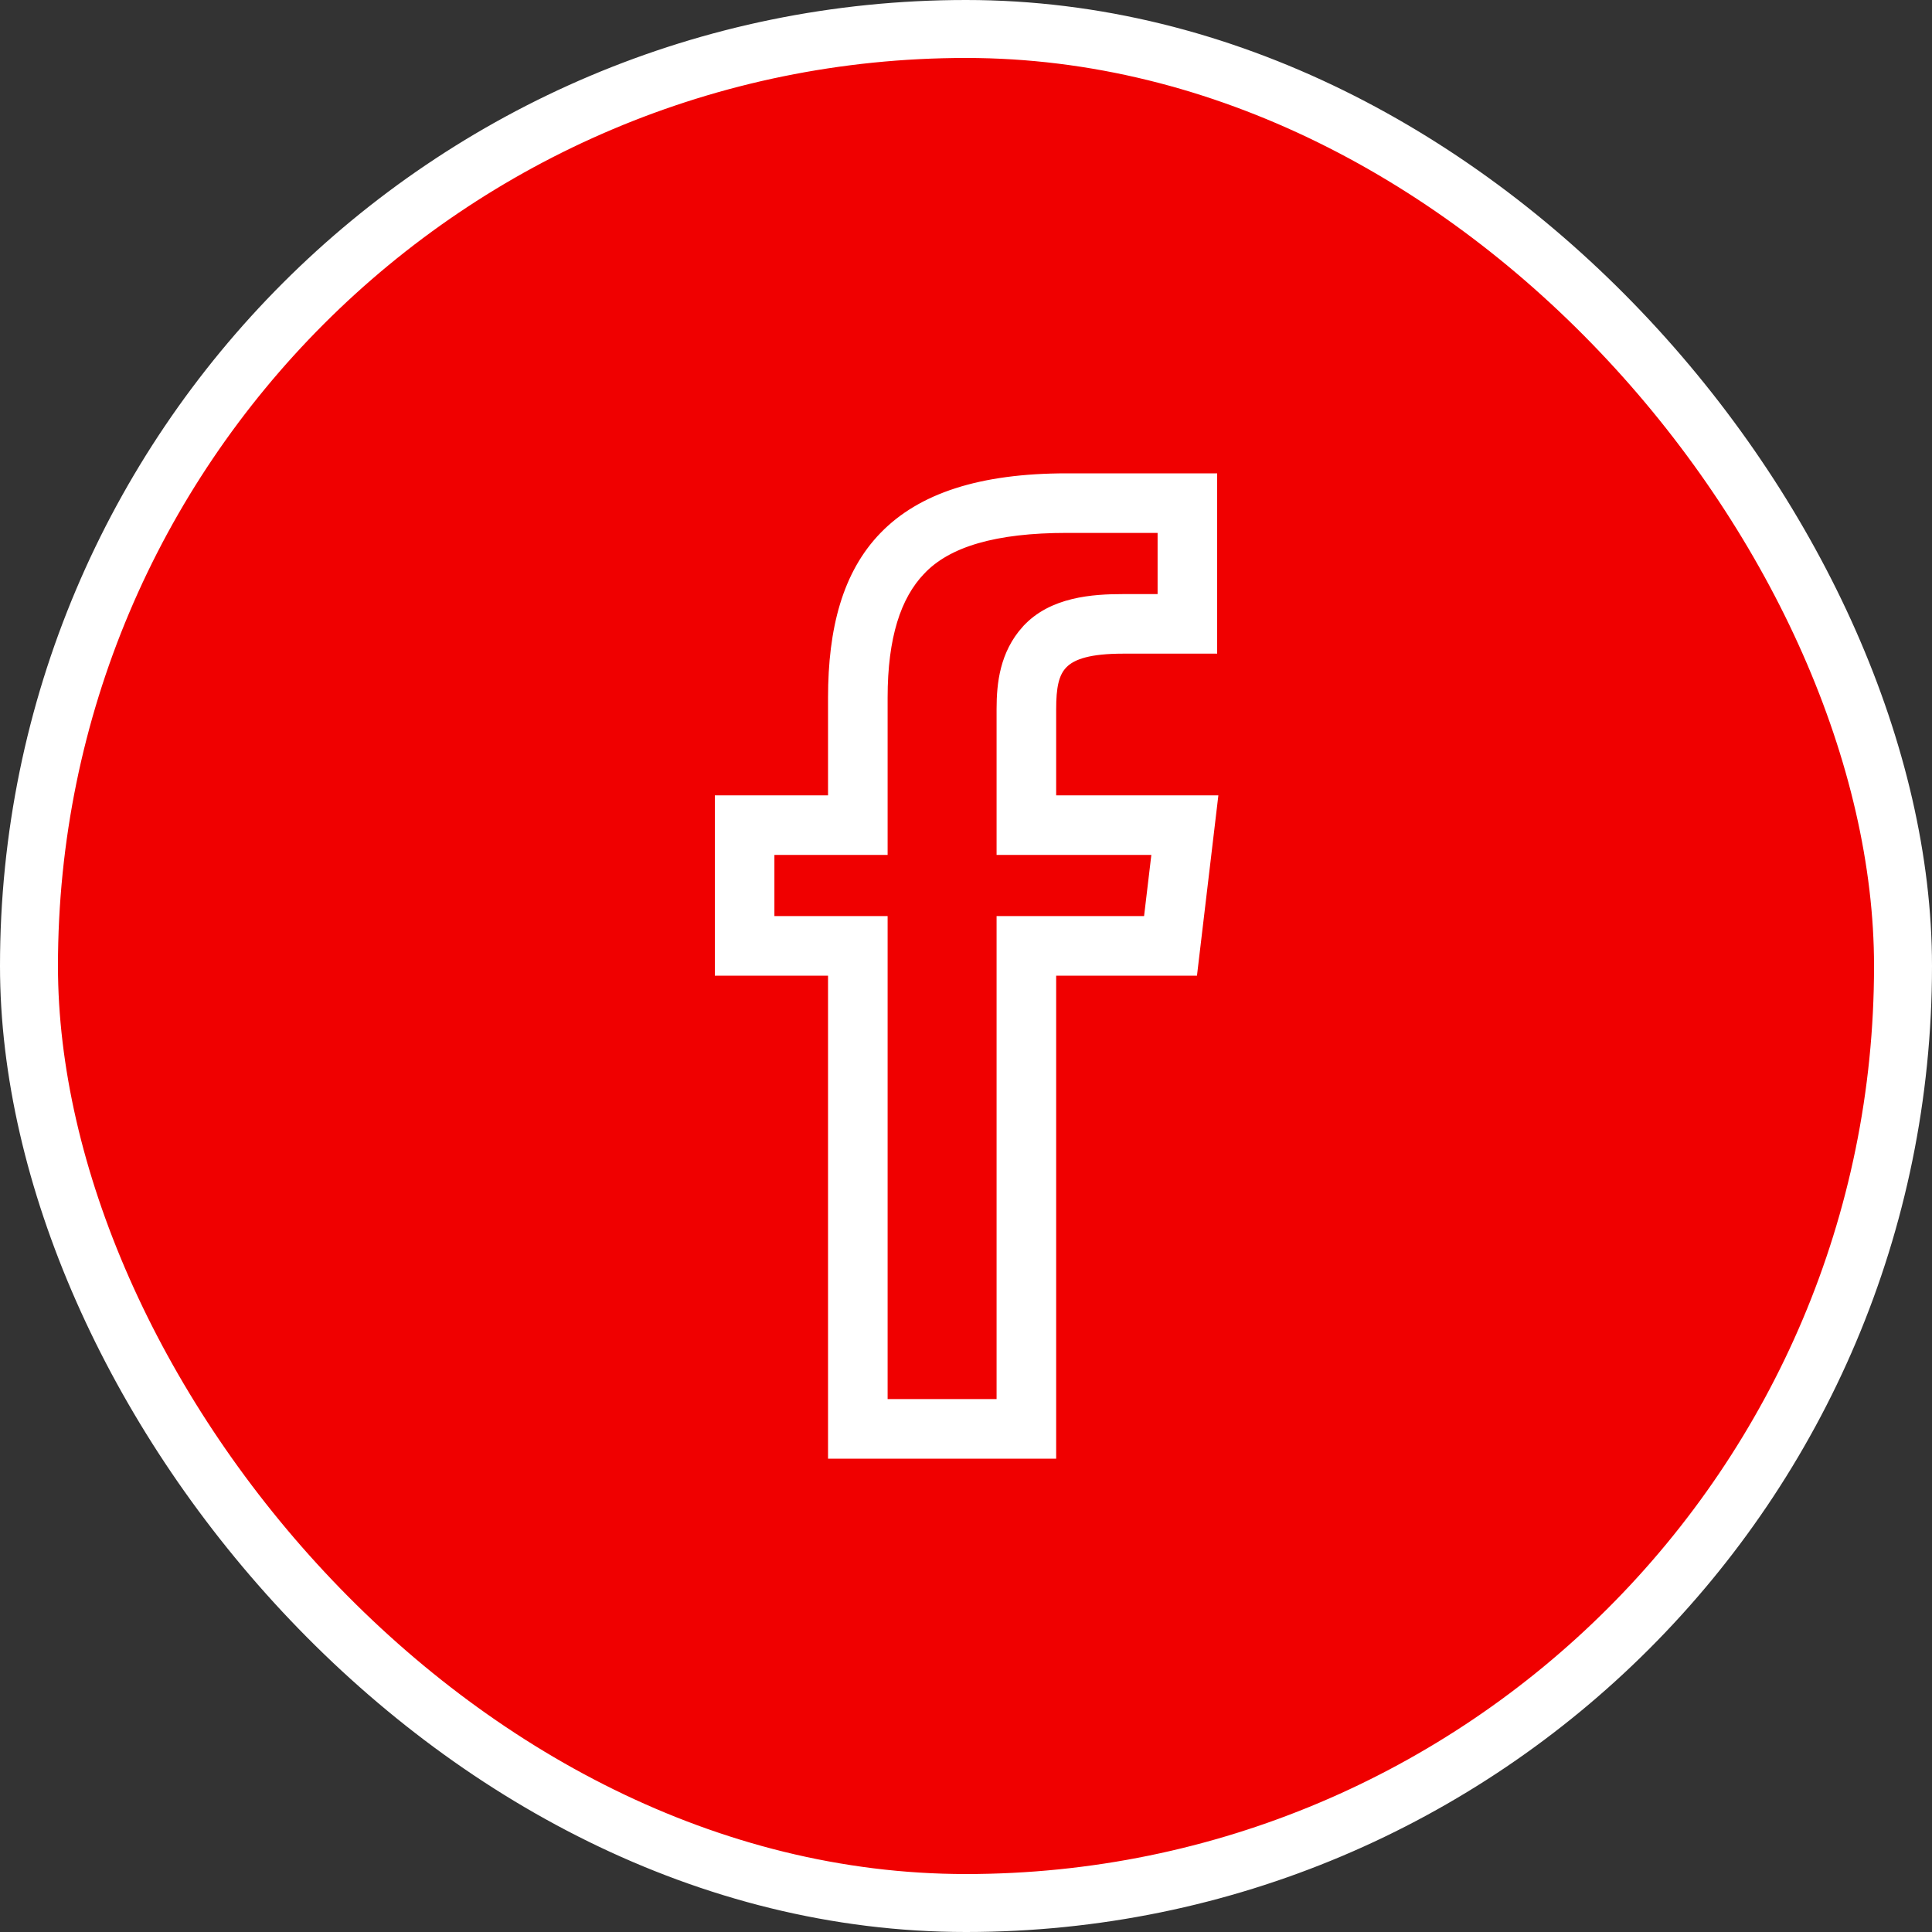
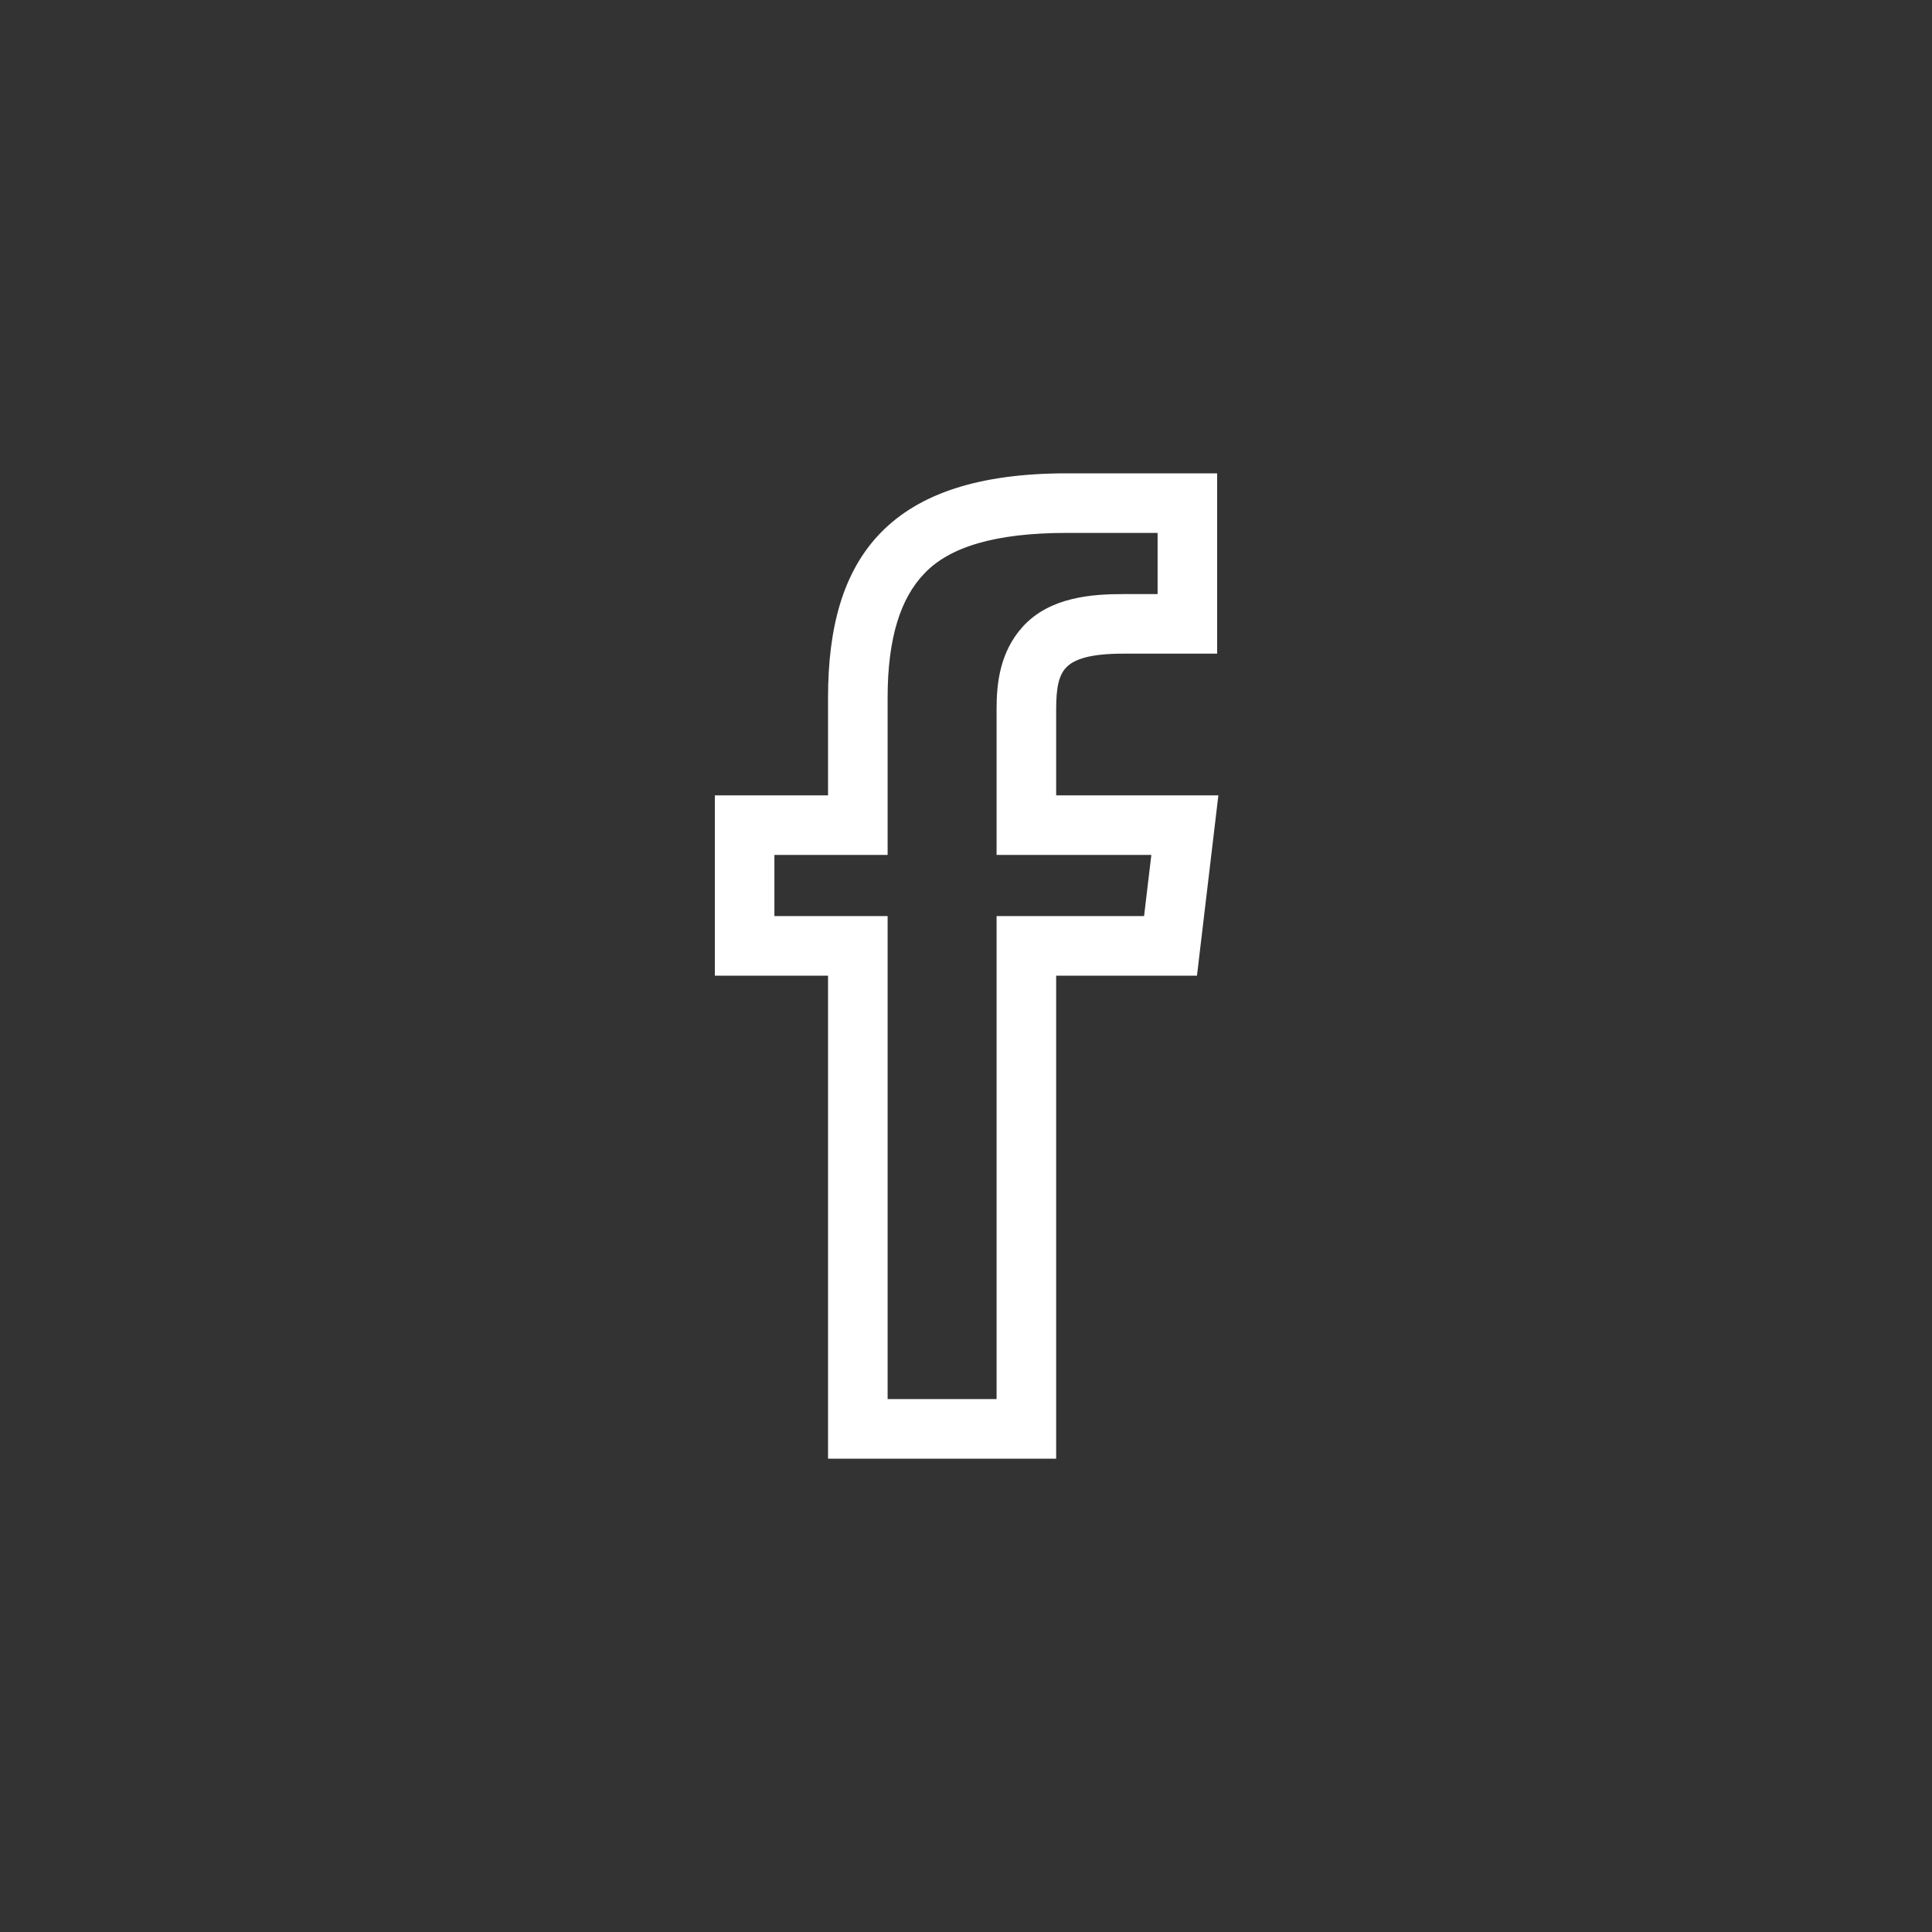
<svg xmlns="http://www.w3.org/2000/svg" width="100" height="100" viewBox="0 0 100 100" fill="none">
  <rect x="0" y="0" width="100" height="100" fill="#333333" stroke="none" />
-   <rect x="1.5" y="1.5" width="97" height="97" rx="48.5" fill="#F00000" />
-   <rect x="1.5" y="1.5" width="97" height="97" rx="48.5" stroke="white" stroke-width="3" />
-   <path d="M37.5 50.25H43.109V75V75.25H43.359H54.167H54.417V75V50.25H61.51H61.733L61.759 50.029L62.748 41.696L62.781 41.417H62.5H54.417V36.706C54.417 35.585 54.546 34.84 55.026 34.356C55.508 33.869 56.409 33.583 58.138 33.583H62.5H62.75V33.333V25V24.75H62.5H55.221C50.729 24.75 47.684 25.779 45.767 27.747C43.85 29.714 43.109 32.569 43.109 36.107V41.417H37.5H37.25V41.667V50V50.25H37.5ZM54.31 44H59.875L59.439 47.667H54.31H52.083H51.833V47.917V49.935V72.667H45.693V49.935V47.917V47.667H45.443H43.503H39.833V44H43.503H45.443H45.693V43.75V41.602V36.107C45.693 32.947 46.39 30.849 47.642 29.534L47.644 29.533C49.028 28.05 51.526 27.333 55.221 27.333H60.167V31H58.138C56.583 31 54.454 31.135 53.122 32.606L53.121 32.606C52.003 33.849 51.833 35.375 51.833 36.693V41.589V43.75V44H52.083H54.31Z" fill="white" stroke="white" stroke-width="0.5" />
+   <path d="M37.5 50.25H43.109V75V75.25H43.359H54.167H54.417V75V50.25H61.51H61.733L61.759 50.029L62.748 41.696L62.781 41.417H54.417V36.706C54.417 35.585 54.546 34.84 55.026 34.356C55.508 33.869 56.409 33.583 58.138 33.583H62.5H62.75V33.333V25V24.75H62.5H55.221C50.729 24.75 47.684 25.779 45.767 27.747C43.85 29.714 43.109 32.569 43.109 36.107V41.417H37.5H37.25V41.667V50V50.25H37.5ZM54.31 44H59.875L59.439 47.667H54.31H52.083H51.833V47.917V49.935V72.667H45.693V49.935V47.917V47.667H45.443H43.503H39.833V44H43.503H45.443H45.693V43.75V41.602V36.107C45.693 32.947 46.39 30.849 47.642 29.534L47.644 29.533C49.028 28.05 51.526 27.333 55.221 27.333H60.167V31H58.138C56.583 31 54.454 31.135 53.122 32.606L53.121 32.606C52.003 33.849 51.833 35.375 51.833 36.693V41.589V43.75V44H52.083H54.31Z" fill="white" stroke="white" stroke-width="0.5" />
</svg>